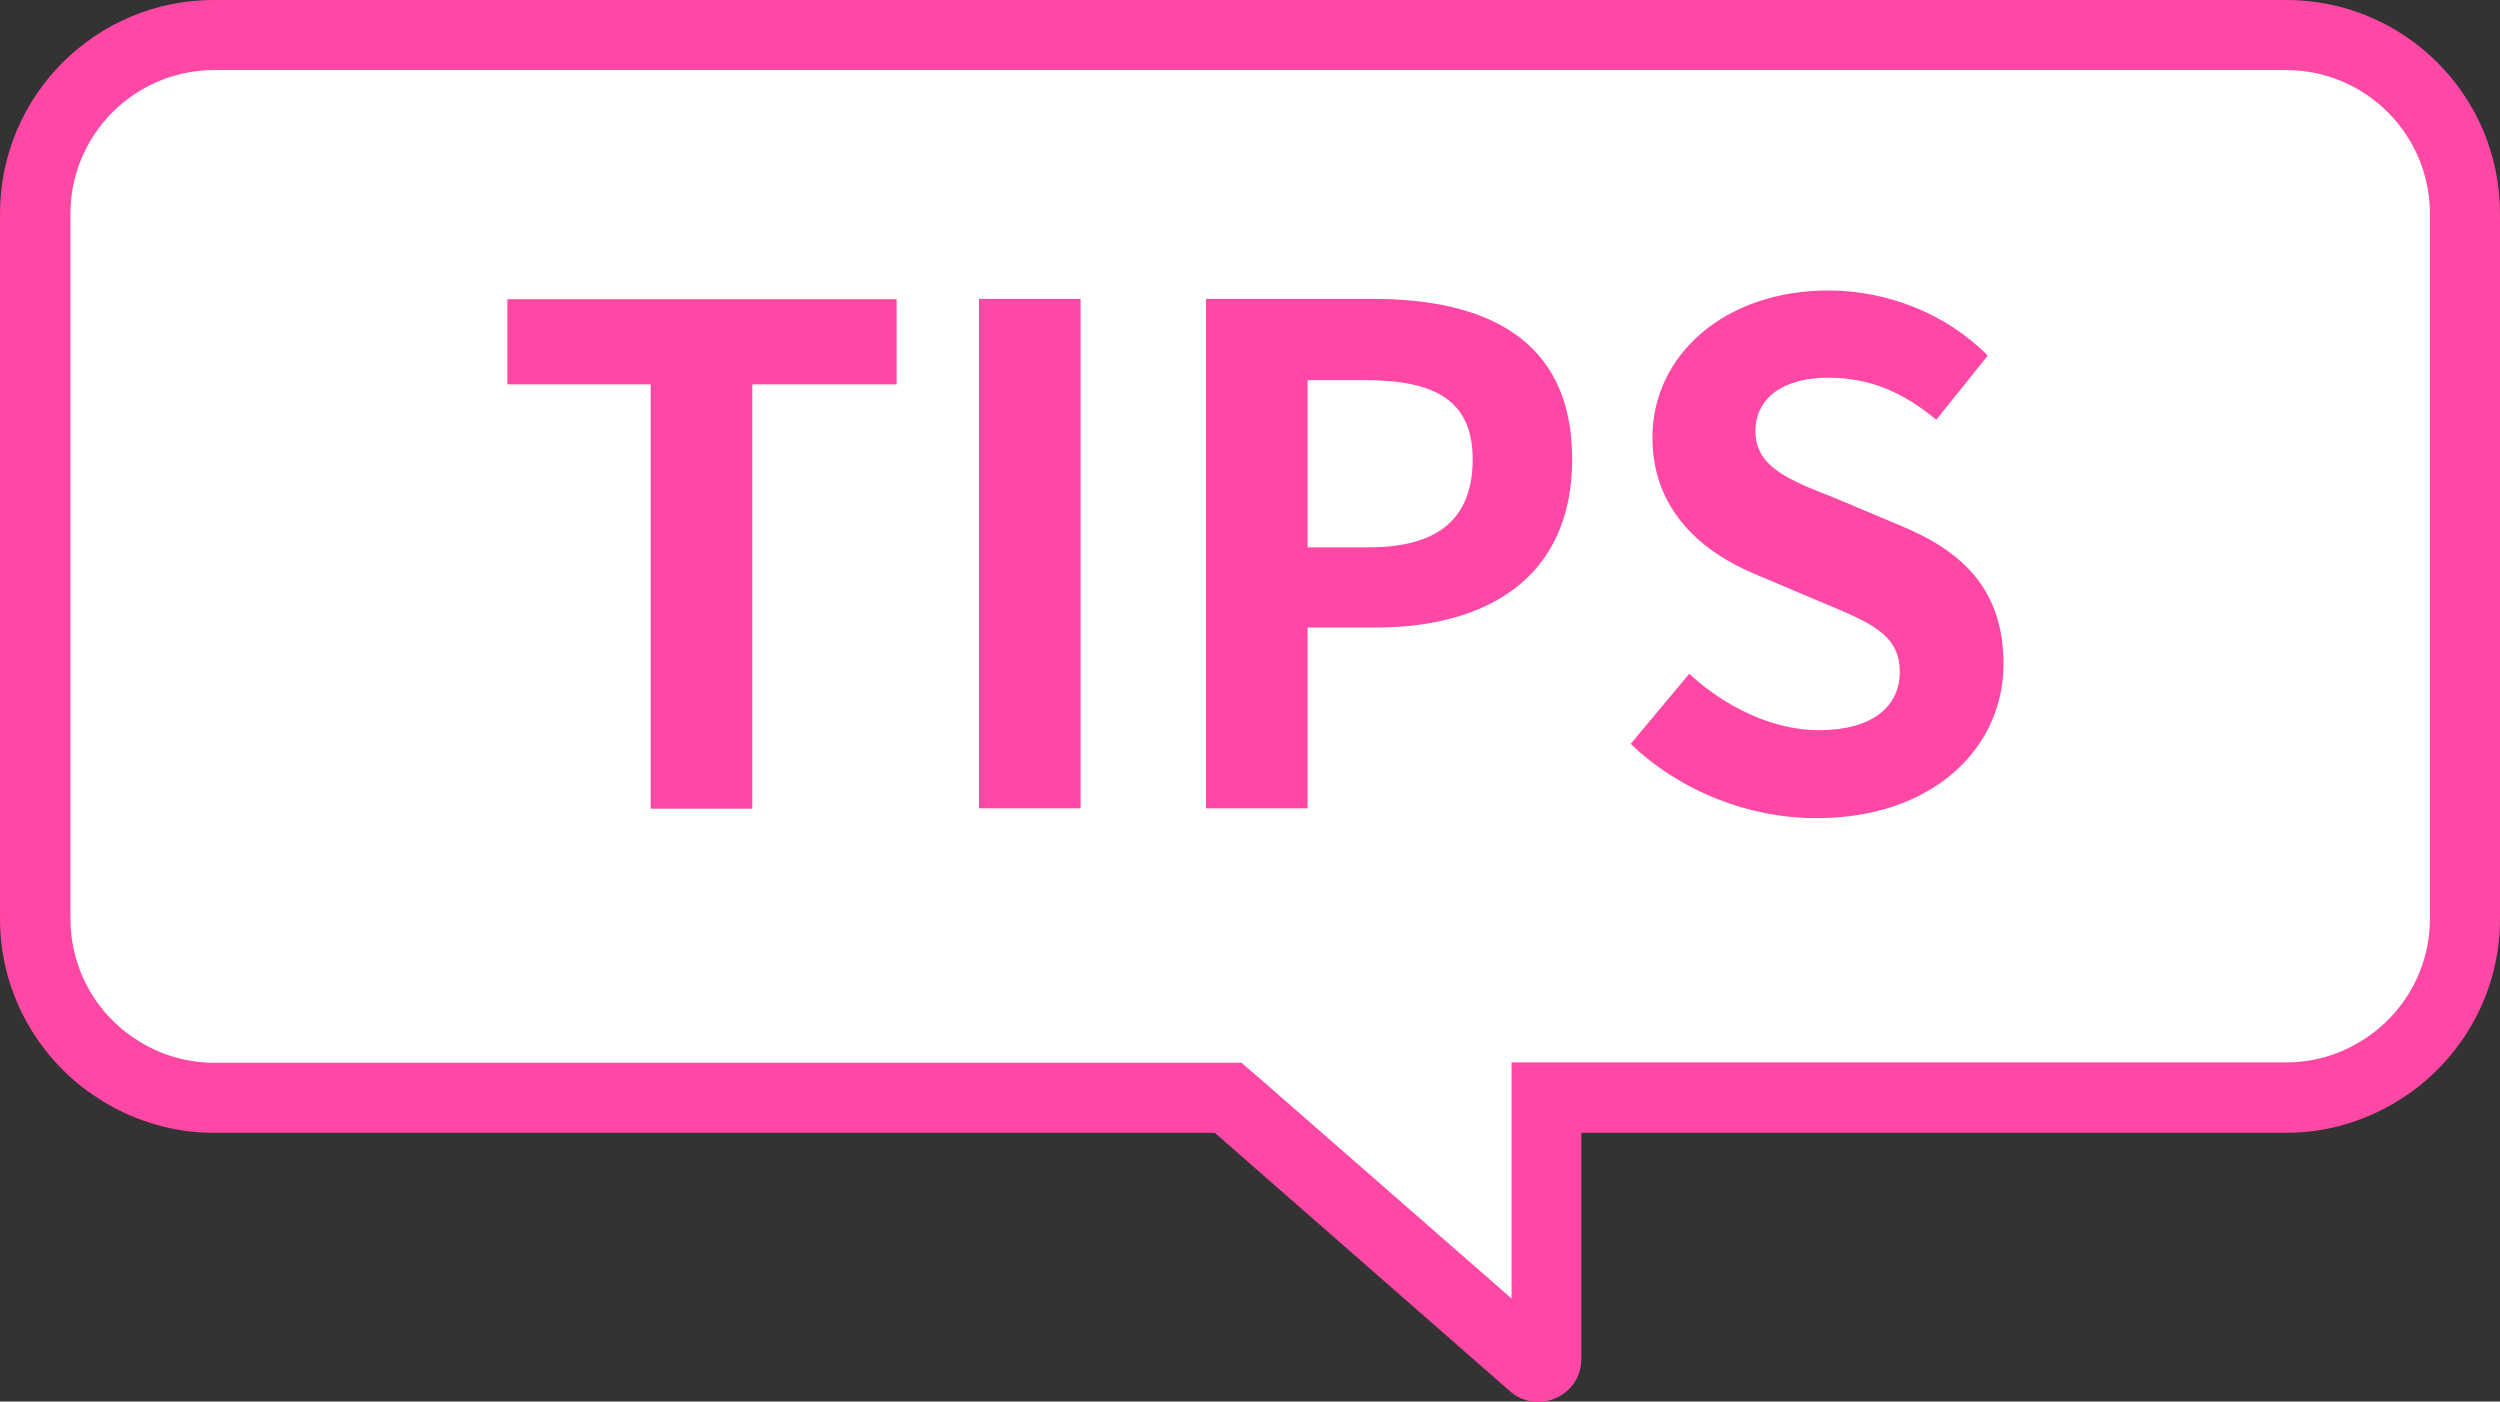
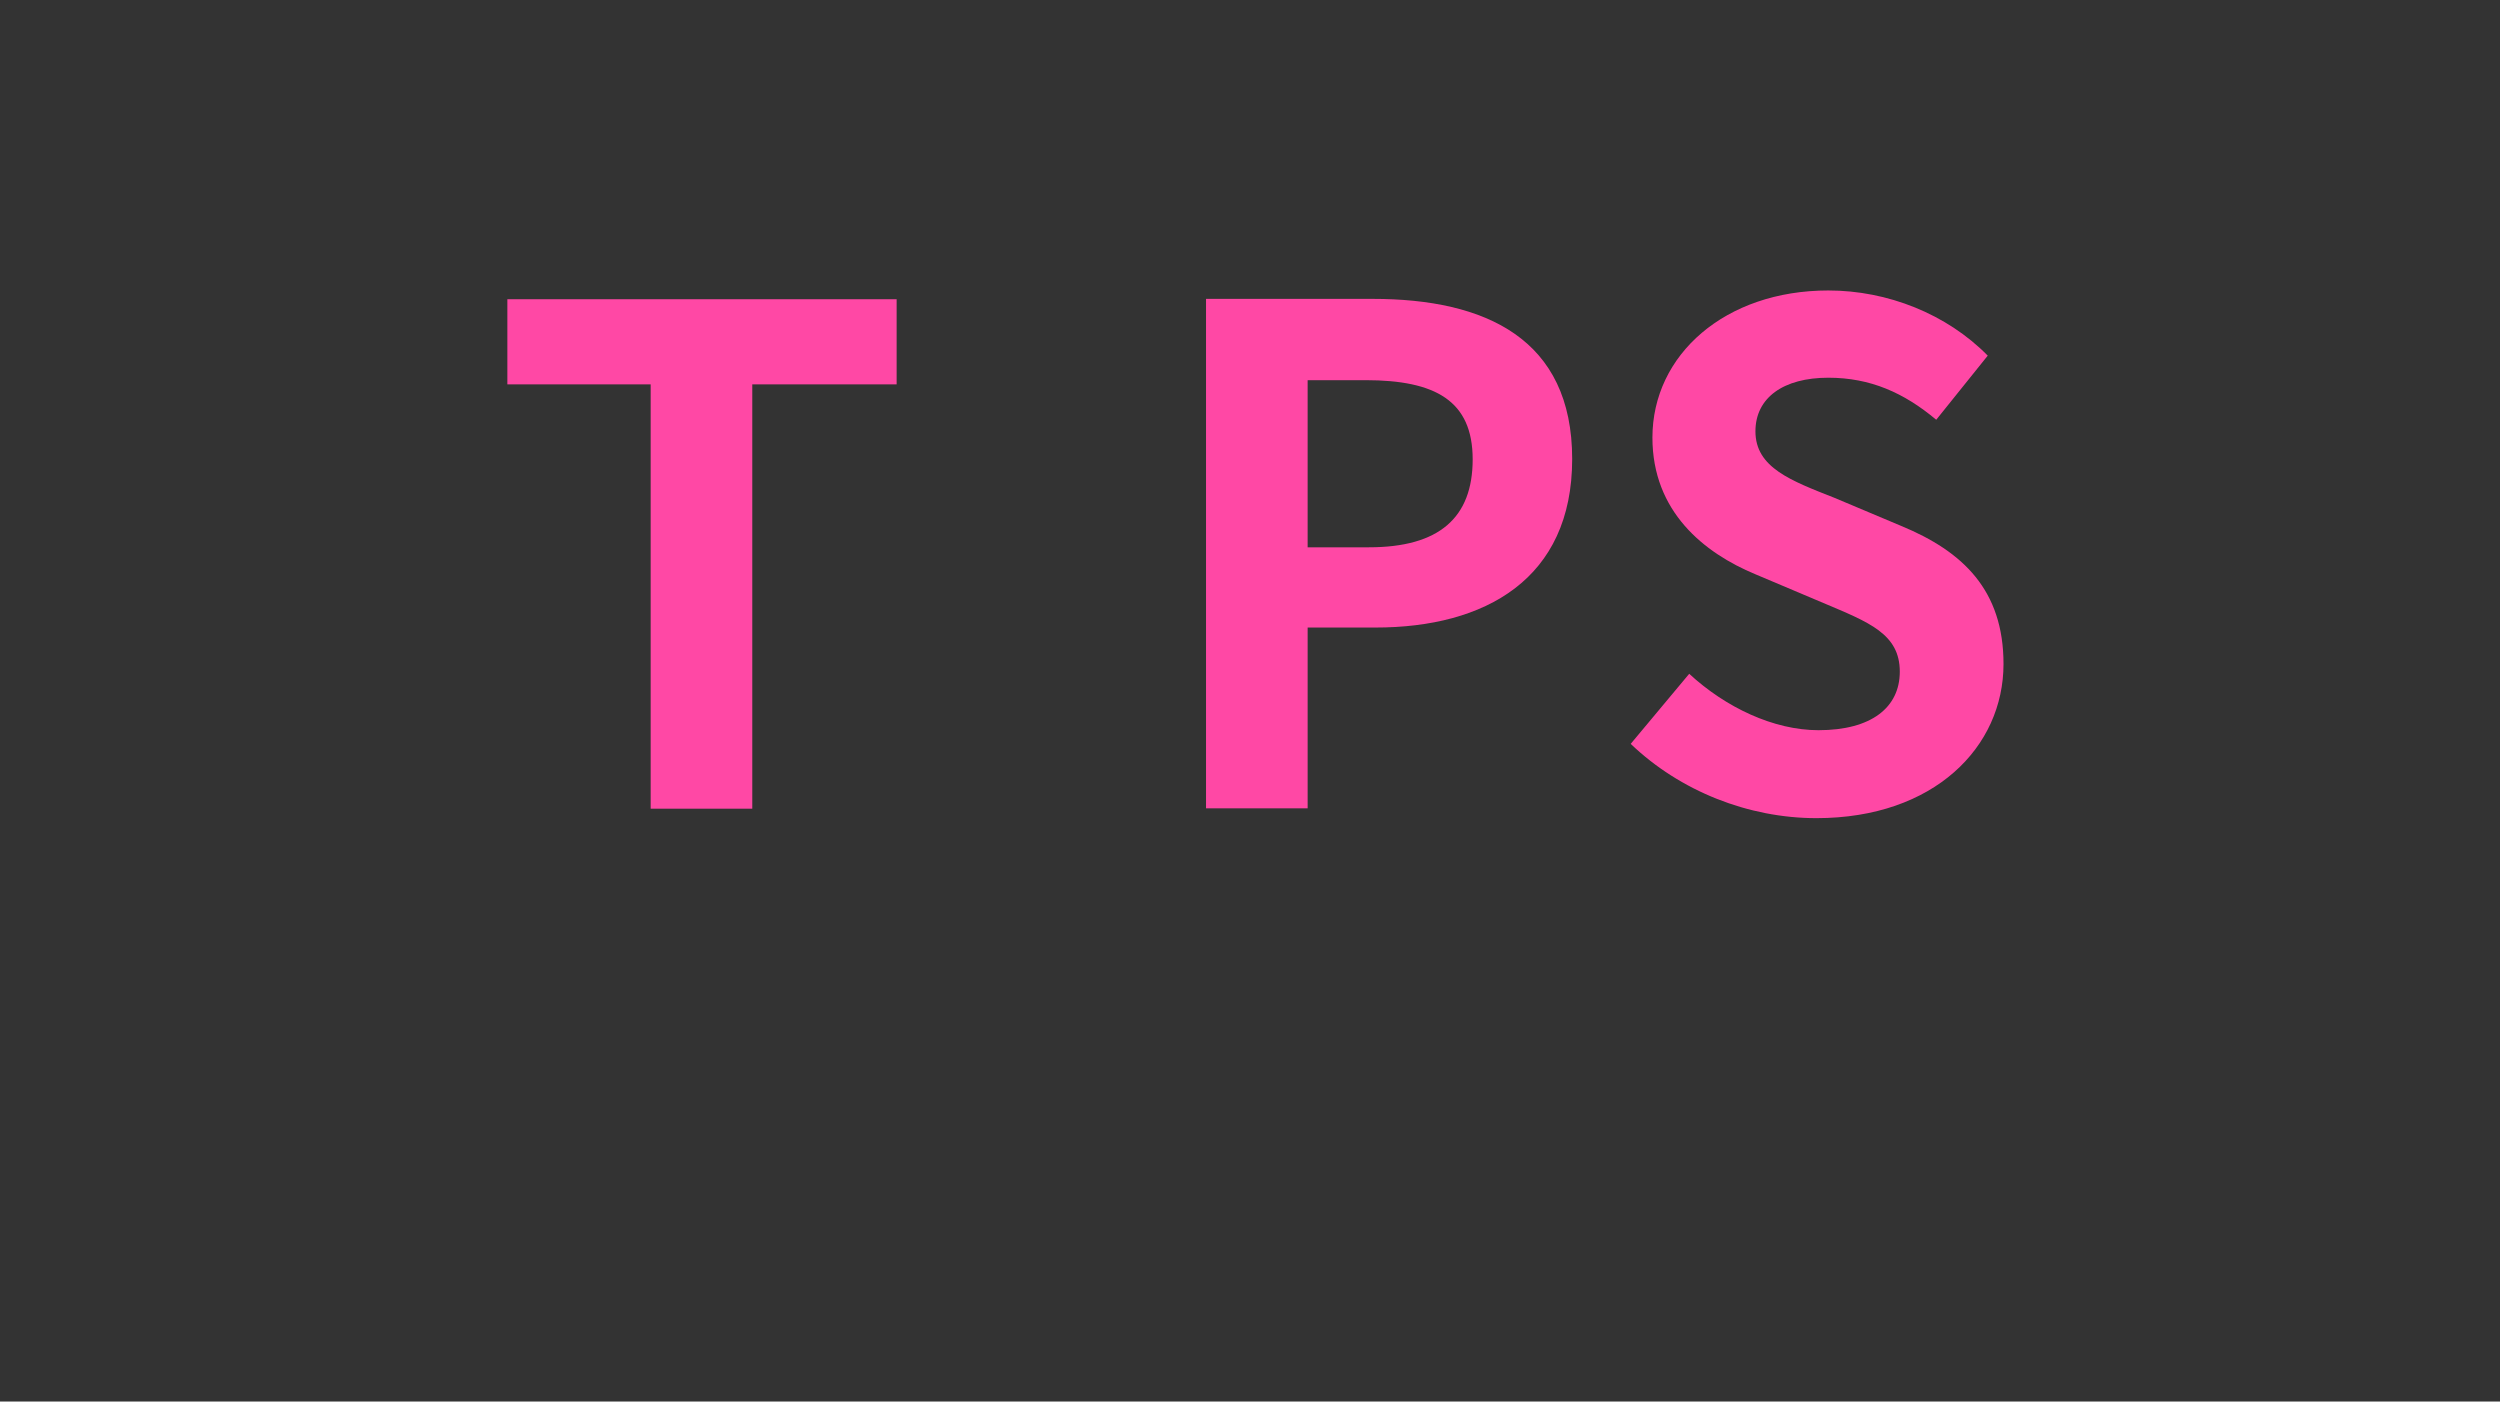
<svg xmlns="http://www.w3.org/2000/svg" id="_レイヤー_2" viewBox="0 0 71.35 40">
  <rect x="0" y="0" width="71.35" height="40" fill="#333333" stroke="none" />
  <defs>
    <style>.cls-1{fill:#fff;}.cls-1,.cls-2{stroke-width:0px;}.cls-2{fill:#ff48a5;}</style>
  </defs>
  <g id="PC">
    <g id="layout">
      <g id="Q_A">
        <g id="Q_A-1_OPEN_">
-           <path class="cls-1" d="M43.9,39s-.09-.02-.14-.06l-8.71-7.62H6.1c-.91,0-1.8-.25-2.59-.72-.19-.11-.37-.24-.55-.37l-.14-.11c-1.16-.97-1.82-2.4-1.82-3.9V6.1C1,3.29,3.29,1,6.1,1h59.15c2.81,0,5.1,2.29,5.1,5.1v20.12c0,1.51-.66,2.93-1.82,3.9l-.08.06c-.23.18-.41.3-.6.42-.79.47-1.69.72-2.59.72h-21.12v7.46c0,.18-.17.22-.23.22Z" />
-           <path class="cls-2" d="M65.25,2c2.26,0,4.1,1.84,4.1,4.1v20.12c0,1.21-.53,2.35-1.46,3.13l-.05.04-.06.05c-.13.1-.28.21-.44.3-.63.38-1.35.58-2.08.58h-22.12v6.74l-7.14-6.24-.57-.49H6.1c-.73,0-1.45-.2-2.08-.58-.16-.1-.31-.2-.44-.3l-.06-.05-.05-.04c-.93-.78-1.46-1.93-1.46-3.14V6.1c0-2.26,1.84-4.1,4.1-4.1h59.15M65.25,0H6.1C2.73,0,0,2.73,0,6.1v20.12c0,1.87.85,3.55,2.18,4.67.05.04.11.09.16.13.21.16.43.31.66.45.91.54,1.97.86,3.1.86h28.57l8.43,7.38c.24.21.52.3.8.3.63,0,1.23-.49,1.23-1.22v-6.46h20.12c1.14,0,2.19-.32,3.1-.86.23-.14.45-.28.66-.45.05-.04.11-.08.16-.13,1.33-1.12,2.18-2.79,2.18-4.67V6.1c0-3.37-2.73-6.1-6.1-6.1h0Z" />
          <path class="cls-2" d="M18.56,10.97h-4.08v-2.43h11.11v2.43h-4.12v12.11h-2.9v-12.11Z" />
-           <path class="cls-2" d="M27.94,8.53h2.9v14.54h-2.9v-14.54Z" />
          <path class="cls-2" d="M34.41,8.53h4.77c3.22,0,5.69,1.14,5.69,4.57s-2.49,4.81-5.61,4.81h-1.94v5.16h-2.9v-14.54ZM39.07,15.62c2,0,2.96-.84,2.96-2.51s-1.06-2.26-3.06-2.26h-1.65v4.77h1.75Z" />
          <path class="cls-2" d="M46.54,21.23l1.67-2c1.04.96,2.41,1.61,3.69,1.61,1.51,0,2.32-.65,2.32-1.67,0-1.08-.88-1.41-2.18-1.96l-1.94-.82c-1.47-.61-2.94-1.79-2.94-3.9,0-2.37,2.08-4.2,5.02-4.2,1.69,0,3.38.67,4.55,1.86l-1.47,1.83c-.92-.77-1.88-1.2-3.08-1.2-1.28,0-2.08.57-2.08,1.53,0,1.04,1.02,1.41,2.26,1.9l1.9.8c1.77.73,2.92,1.84,2.92,3.94,0,2.37-1.98,4.4-5.34,4.4-1.94,0-3.89-.77-5.3-2.12Z" />
        </g>
      </g>
    </g>
  </g>
</svg>